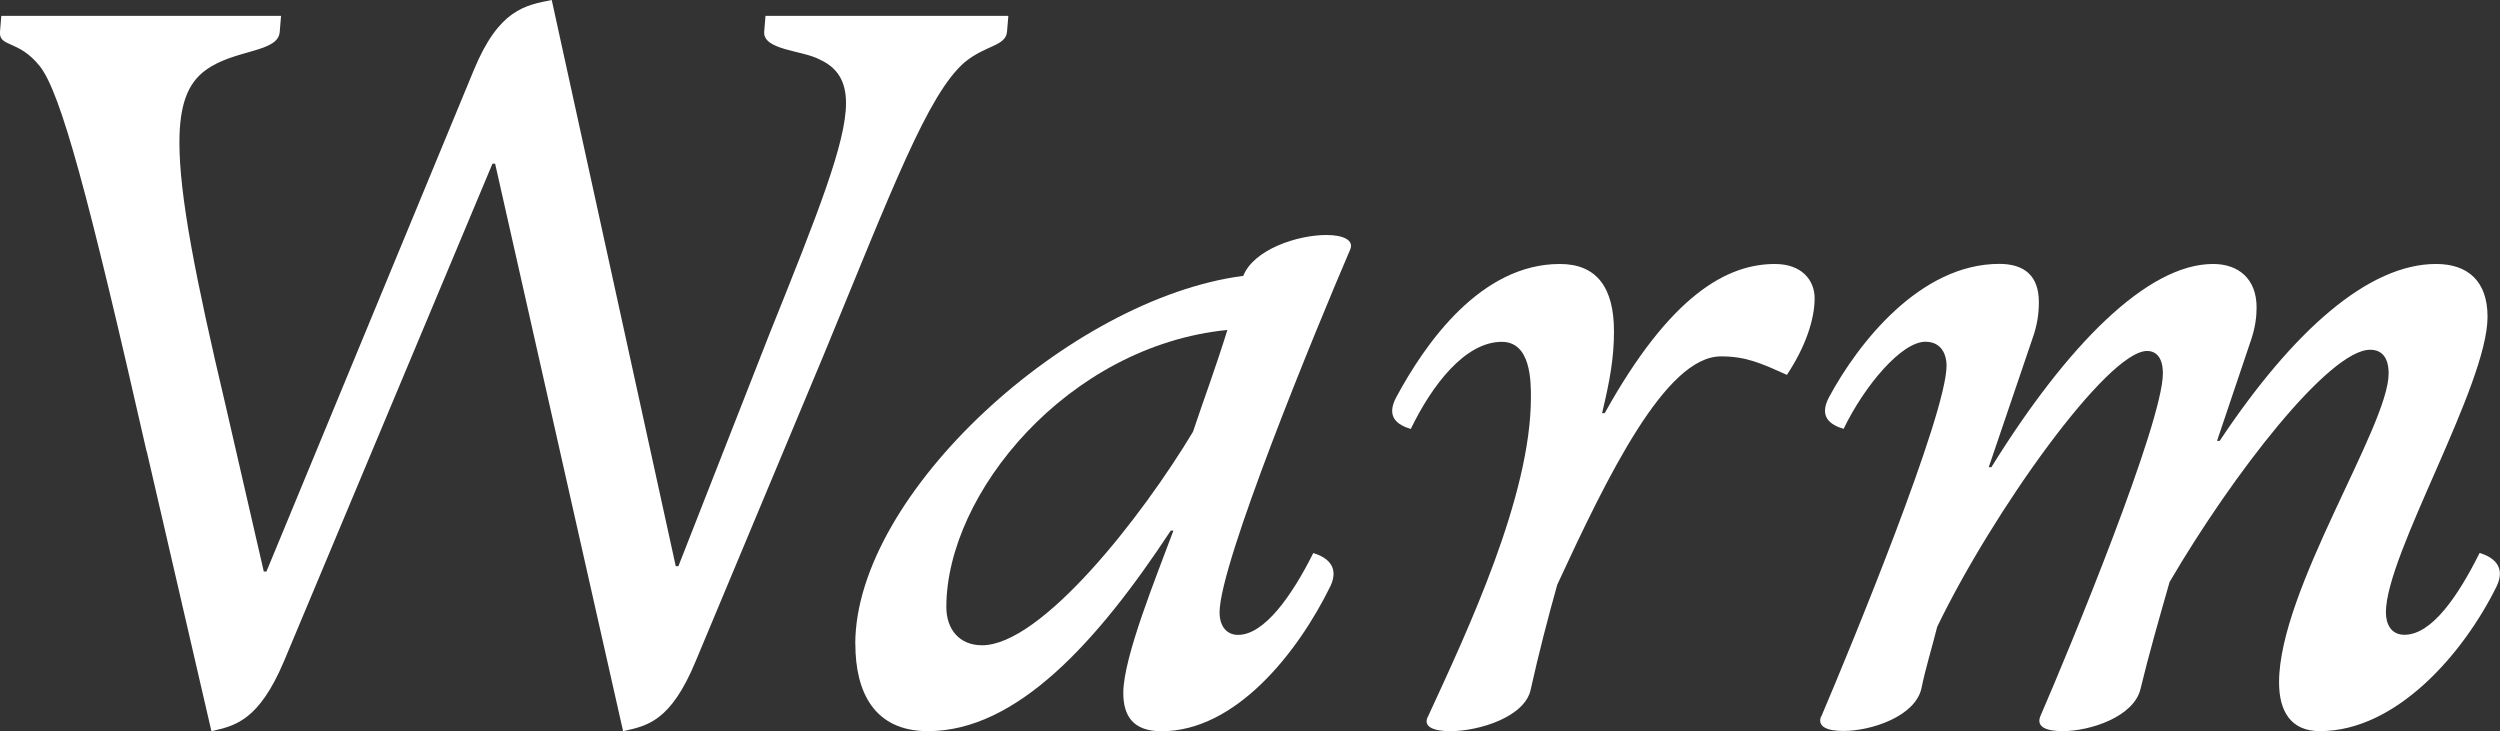
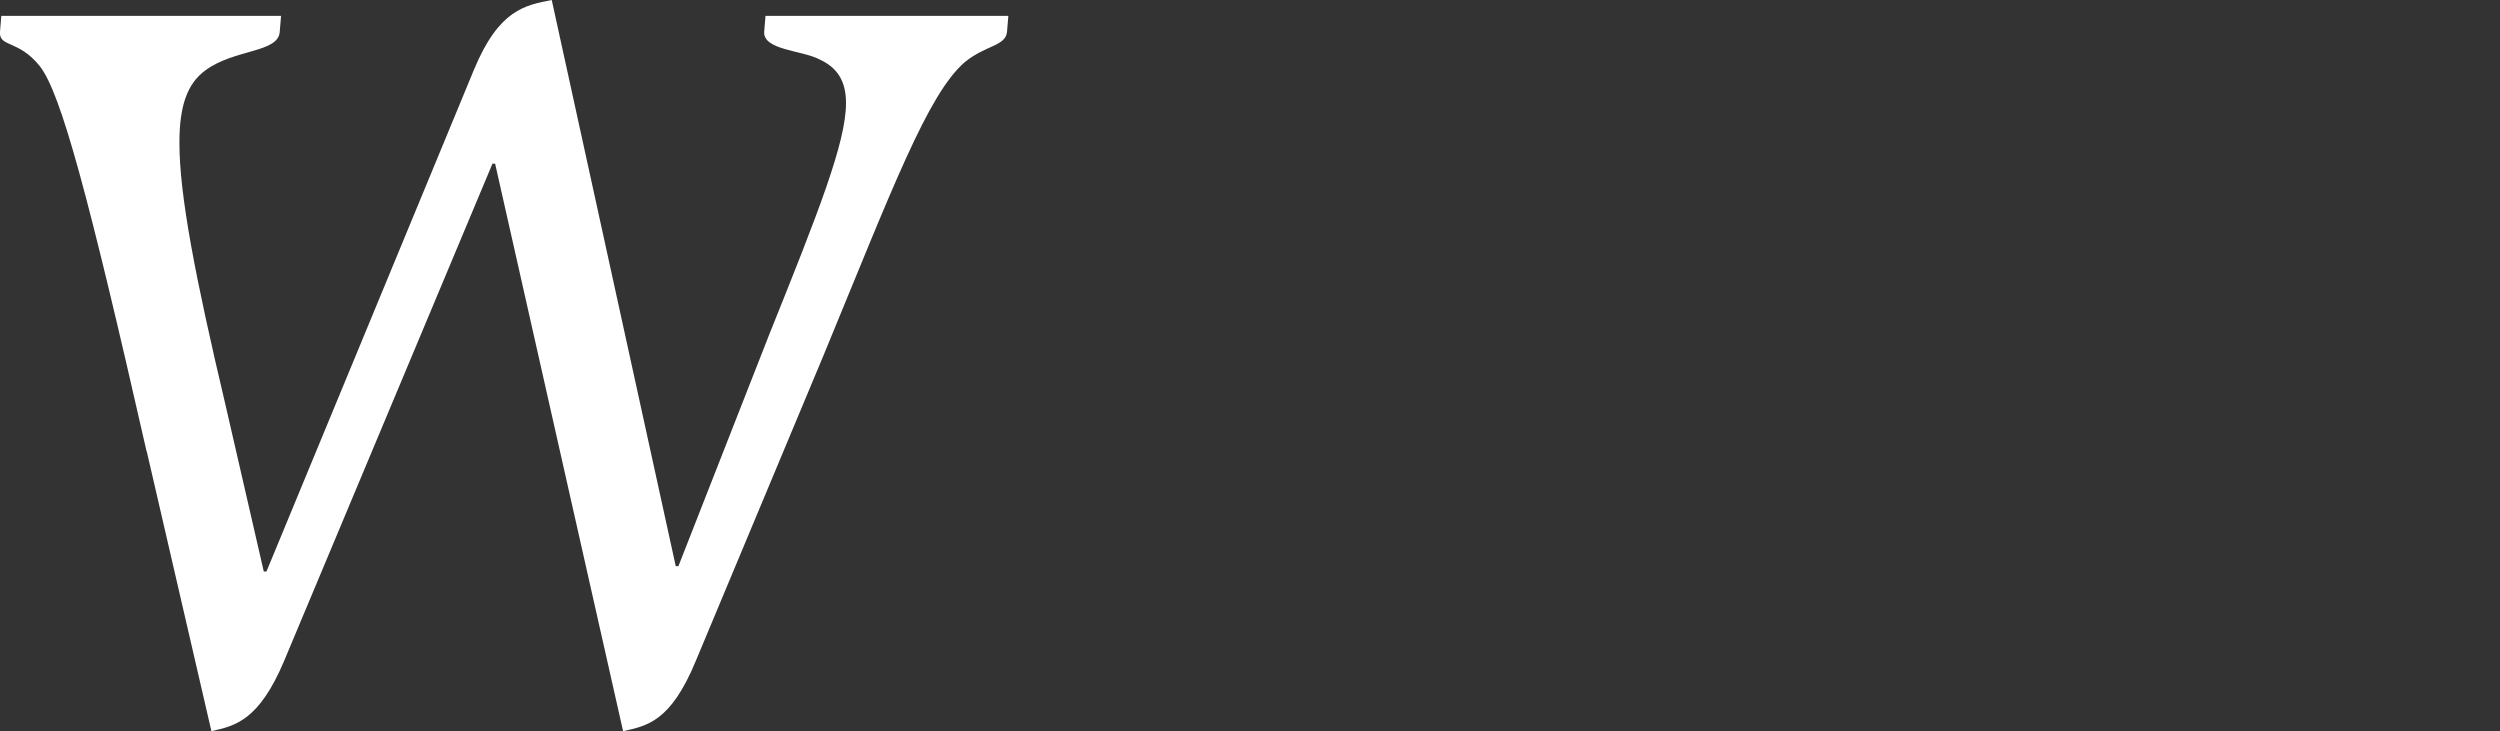
<svg xmlns="http://www.w3.org/2000/svg" id="uuid-9e994f3c-2c1a-4adc-84ad-984819323d16" viewBox="0 0 264.89 77.47">
  <rect x="0" y="0" width="264.89" height="77.47" fill="#333333" stroke="none" />
  <defs>
    <style>.uuid-d0d77878-d60a-42c9-912a-da6bf01d5b75{fill:#fff;}</style>
  </defs>
  <g id="uuid-e72e0a5f-3031-4e02-aa04-49bef57cddf9">
    <path class="uuid-d0d77878-d60a-42c9-912a-da6bf01d5b75" d="M15.53,47.82C9.37,20.7,6.44,9.79,4.2,6.99S-.13,5.03,0,3.36l.14-1.68h29.64l-.14,1.68c-.14,2.24-4.75,1.82-7.83,4.06-1.96,1.4-2.8,3.78-2.8,7.69,0,5.59,1.68,14.26,4.89,27.83l4.05,17.62h.28L50.21,7.41c2.66-6.43,5.45-6.85,8.25-7.41l13.14,59.99h.28l9.65-24.61c5.17-12.86,8.11-20.28,8.11-24.47,0-2.38-.98-3.78-2.8-4.61-1.82-.98-6.01-.98-5.87-2.94l.14-1.68h25.73l-.14,1.68c-.14,1.54-2.24,1.4-4.47,3.22-3.92,3.36-7.69,13.42-14.96,31.04l-13.56,32.44c-2.66,6.43-5.17,6.85-7.69,7.41l-13.56-60.13h-.28l-22.09,52.72c-2.66,6.29-5.17,6.85-7.69,7.41l-6.85-29.64Z" />
-     <path class="uuid-d0d77878-d60a-42c9-912a-da6bf01d5b75" d="M90.62,68.24c0-15.94,22.79-36.64,41.11-39.01,1.12-2.8,5.73-4.33,8.81-4.33,1.82,0,2.94.56,2.52,1.54-3.78,8.81-13.84,33.28-13.84,38.45,0,1.4.7,2.38,1.96,2.38,2.8,0,5.73-4.19,7.97-8.67,1.4.42,2.8,1.4,1.82,3.5-3.5,7.13-10.07,15.38-17.9,15.38-2.94,0-4.05-1.54-4.05-4.06,0-3.78,3.5-12.31,5.31-17.2h-.28c-7.83,11.89-16.36,21.25-25.73,21.25-5.73,0-7.69-4.19-7.69-9.23ZM126.41,45.73c1.12-3.36,2.38-6.71,3.64-10.77-16.92,1.68-29.78,17.34-29.78,29.36,0,2.38,1.4,4.05,3.78,4.05,6.29,0,16.92-13.56,22.37-22.65Z" />
-     <path class="uuid-d0d77878-d60a-42c9-912a-da6bf01d5b75" d="M151.3,75.93c4.19-9.09,10.91-23.35,10.91-33.84,0-1.68,0-5.87-3.08-5.87-3.92,0-7.41,4.61-9.65,9.23-1.4-.42-2.66-1.26-1.54-3.36,3.08-5.73,8.95-14.12,17.34-14.12,3.92,0,5.73,2.52,5.73,7.13,0,2.8-.42,5.17-1.26,8.67h.28c6.99-12.58,13-15.8,18.04-15.8,2.8,0,4.2,1.68,4.2,3.64,0,2.24-.98,5.17-2.94,8.11-2.8-1.26-4.33-1.96-6.99-1.96-5.87,0-12.03,12.72-17.34,24.19-.98,3.5-1.96,7.27-2.8,11.05-.56,2.94-5.45,4.47-8.53,4.47-1.68,0-2.94-.42-2.38-1.54Z" />
-     <path class="uuid-d0d77878-d60a-42c9-912a-da6bf01d5b75" d="M192.97,75.93c3.22-7.55,13.28-32.02,13.28-37.2,0-.98-.42-2.52-2.24-2.52-2.52,0-6.43,4.61-8.67,9.23-1.4-.42-2.66-1.26-1.54-3.36,3.08-5.73,9.65-14.12,18.04-14.12,2.66,0,4.19,1.26,4.19,4.06,0,1.12-.14,2.38-.7,3.92l-4.61,13.56h.28c7.97-12.86,16.5-21.53,23.49-21.53,2.66,0,4.61,1.54,4.61,4.61,0,.98-.14,2.1-.56,3.36l-3.63,10.77h.28c7.83-11.75,15.8-18.74,22.93-18.74,3.36,0,5.45,1.82,5.45,5.59,0,7.27-10.77,25.17-10.77,31.32,0,1.26.56,2.38,1.96,2.38,2.94,0,5.73-4.19,7.97-8.67,1.4.42,2.8,1.4,1.82,3.5-3.5,7.13-10.63,15.38-18.74,15.38-3.08,0-4.33-2.1-4.33-5.17,0-9.79,11.61-27.13,11.61-32.72,0-1.68-.7-2.52-1.96-2.52-4.33,0-14.54,13.14-21.25,24.61-1.12,3.92-2.24,7.83-3.08,11.33-.7,2.94-5.31,4.47-8.25,4.47-1.68,0-2.8-.42-2.38-1.54,3.22-7.41,13-31.18,13-36.36,0-1.68-.7-2.38-1.68-2.38-4.2,0-16.36,17.06-22.23,29.22-.56,2.24-1.26,4.47-1.68,6.57-.7,2.94-5.31,4.47-8.25,4.47-1.68,0-2.8-.42-2.38-1.54Z" />
  </g>
</svg>